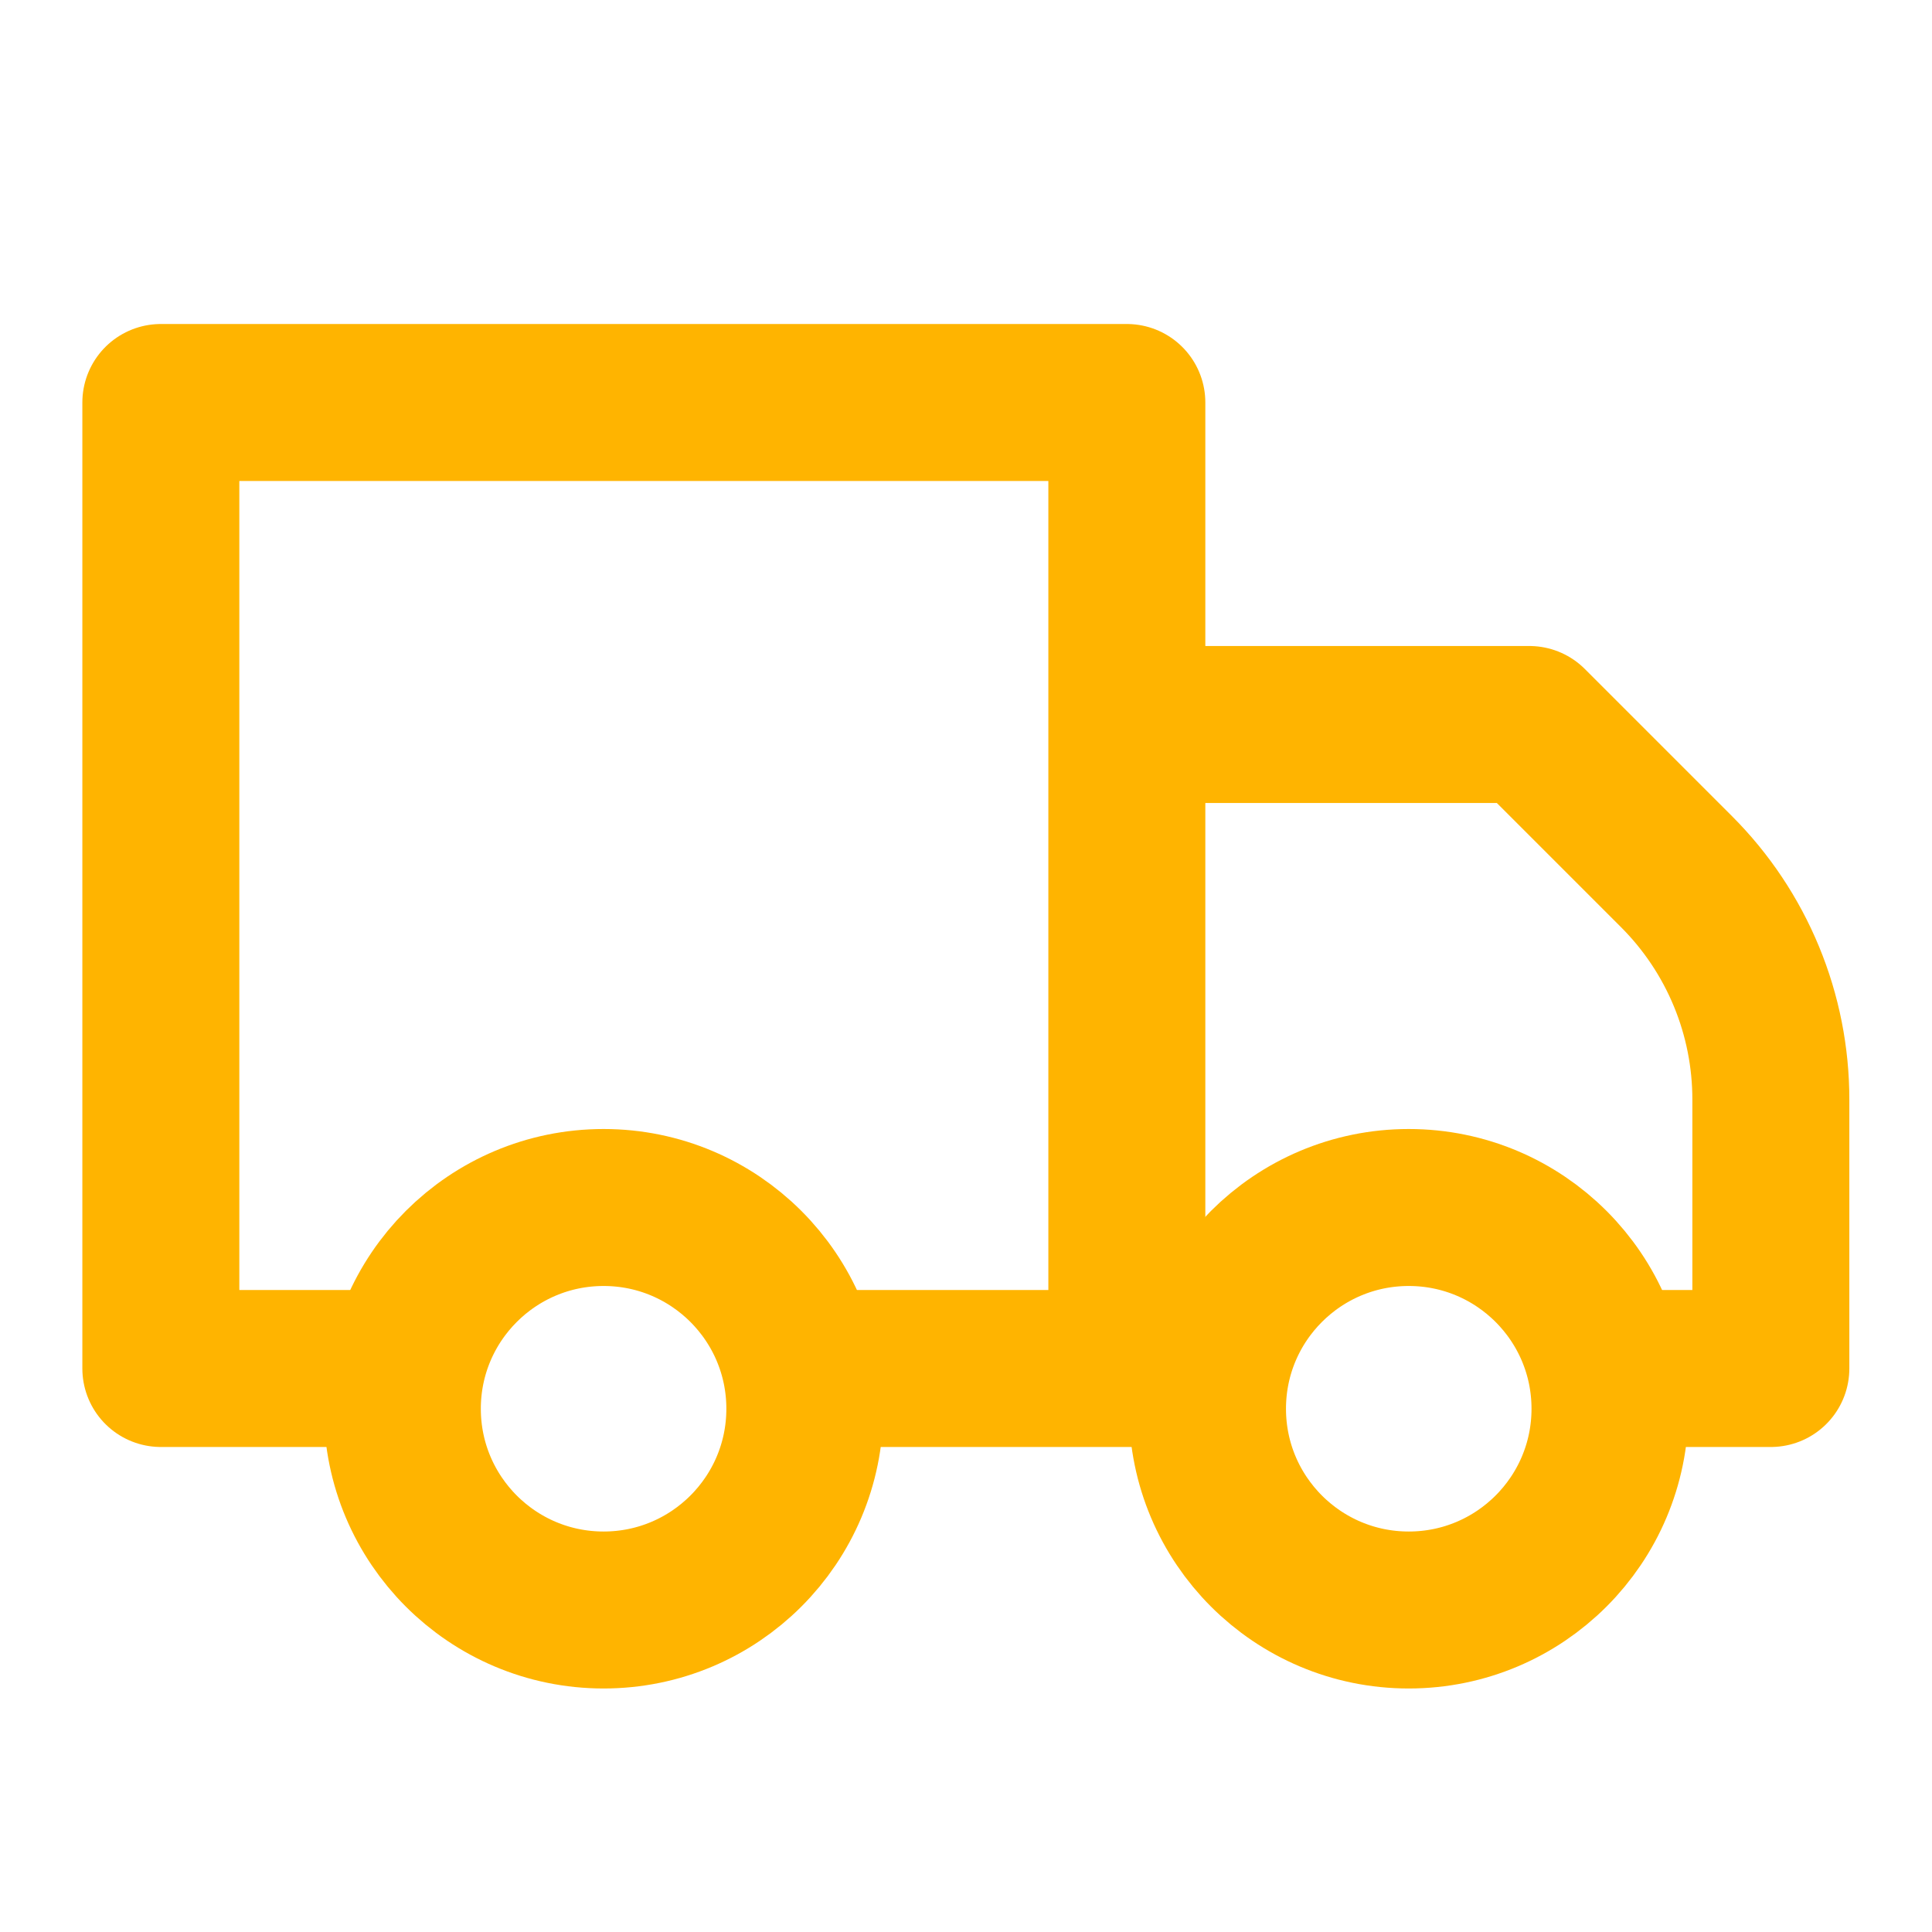
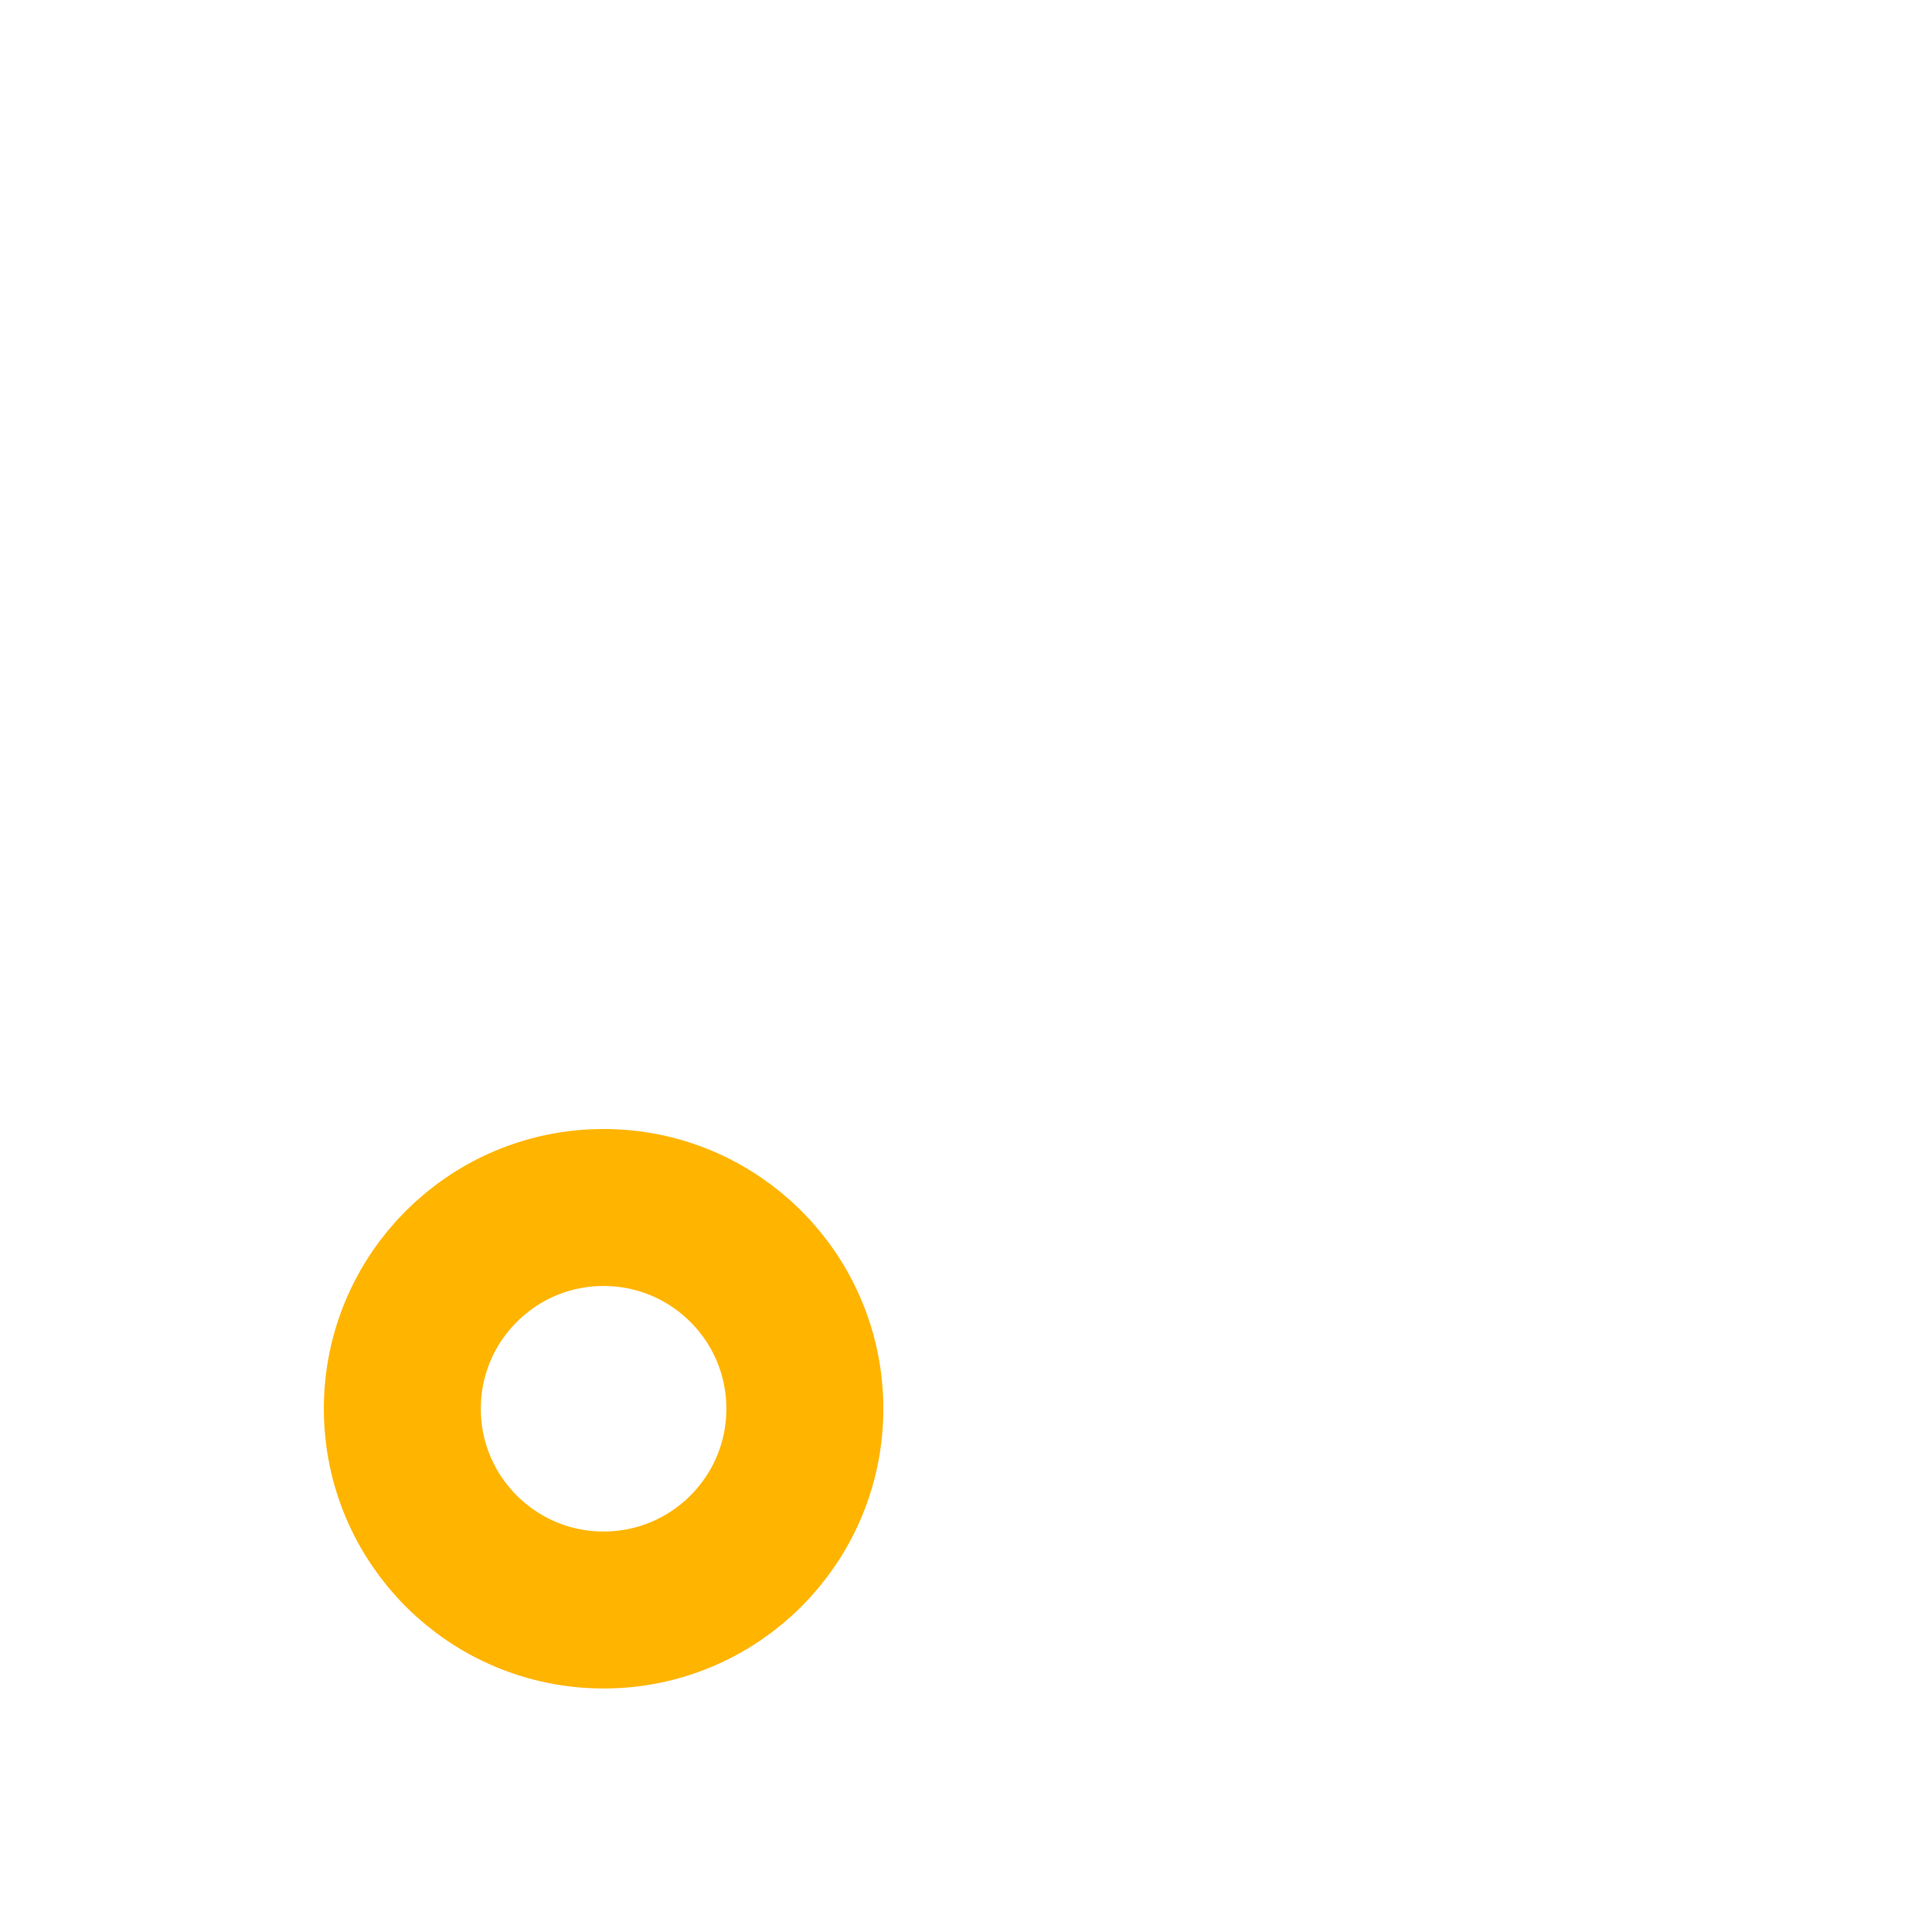
<svg xmlns="http://www.w3.org/2000/svg" fill="none" viewBox="0 0 512 512" height="512" width="512">
-   <path stroke-linejoin="round" stroke-linecap="round" stroke-width="41.6" stroke="#FFB400" d="M213.292 362.666H298.625M298.625 362.666V106.666H42.625V362.666H106.625M298.625 362.666H319.958M426.625 362.666H469.292V291.413C469.301 280.203 467.101 269.102 462.818 258.743C458.535 248.384 452.254 238.97 444.332 231.039L405.292 191.999H298.625" />
  <path stroke-linejoin="round" stroke-linecap="round" stroke-width="41.6" stroke="#FFB400" d="M159.958 426.667C189.414 426.667 213.292 402.789 213.292 373.333C213.292 343.878 189.414 320 159.958 320C130.503 320 106.625 343.878 106.625 373.333C106.625 402.789 130.503 426.667 159.958 426.667Z" />
-   <path stroke-linejoin="round" stroke-linecap="round" stroke-width="41.6" stroke="#FFB400" d="M373.333 426.667C402.789 426.667 426.667 402.789 426.667 373.333C426.667 343.878 402.789 320 373.333 320C343.878 320 320 343.878 320 373.333C320 402.789 343.878 426.667 373.333 426.667Z" />
</svg>